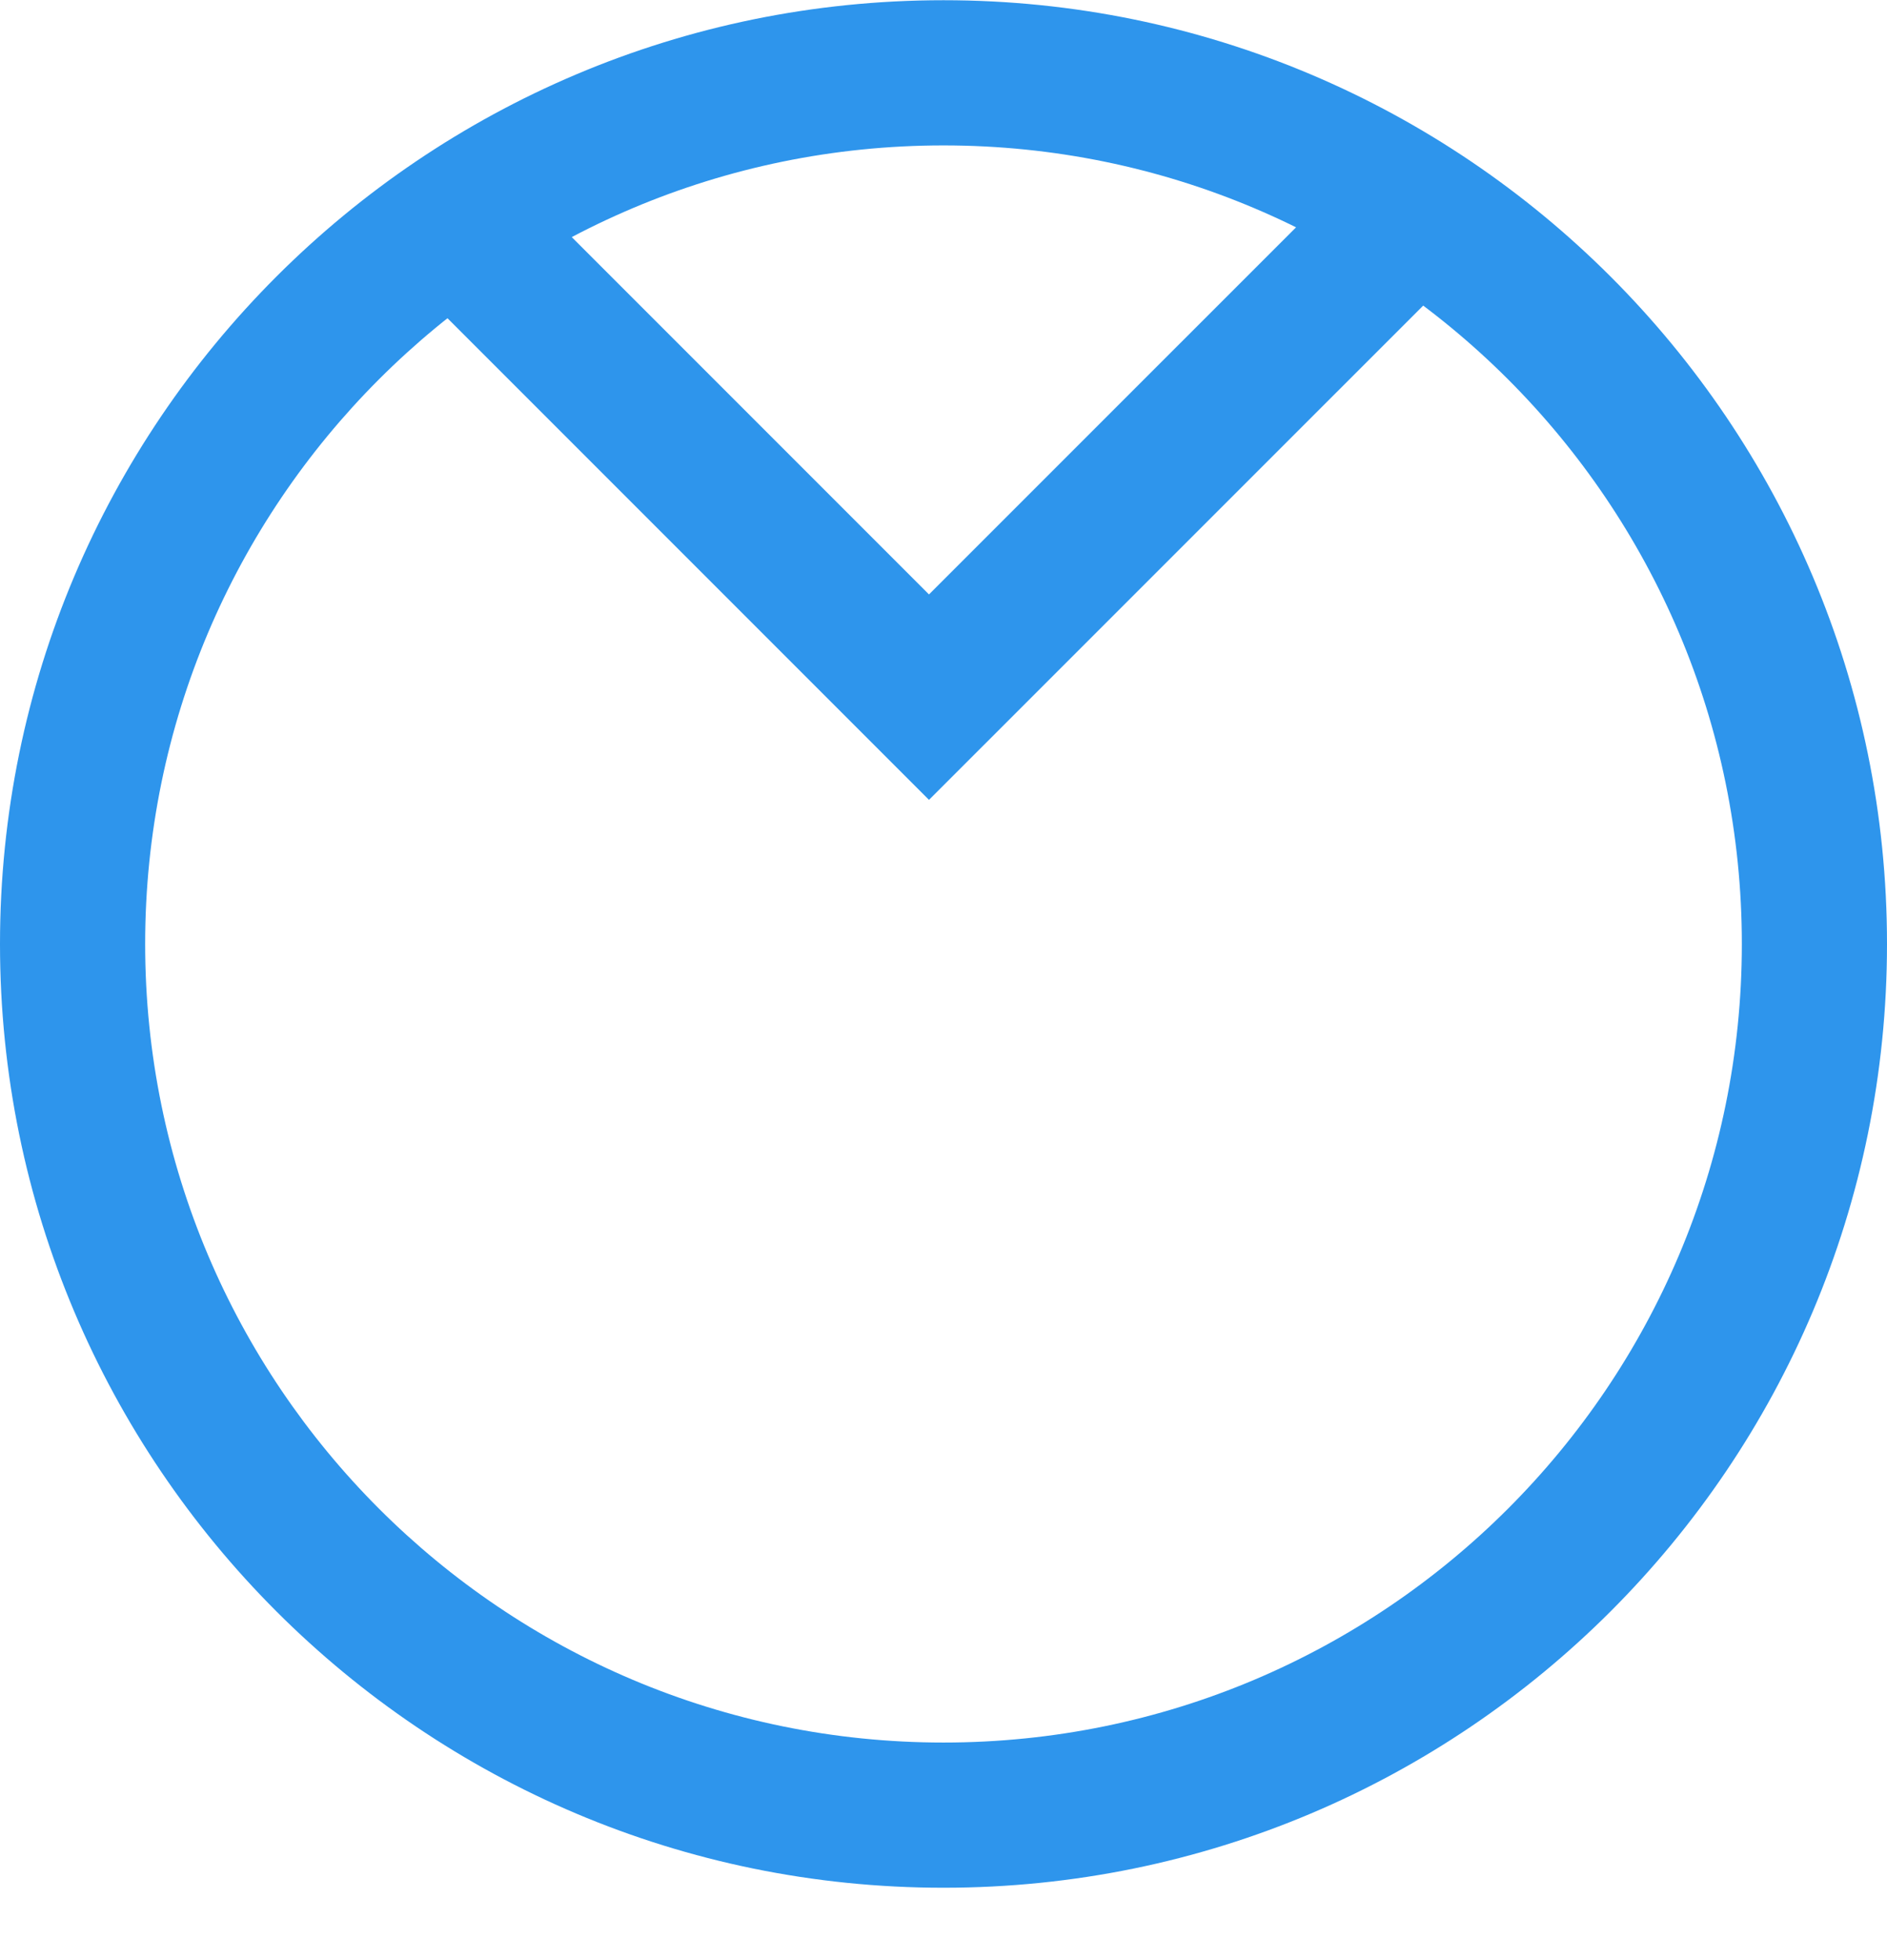
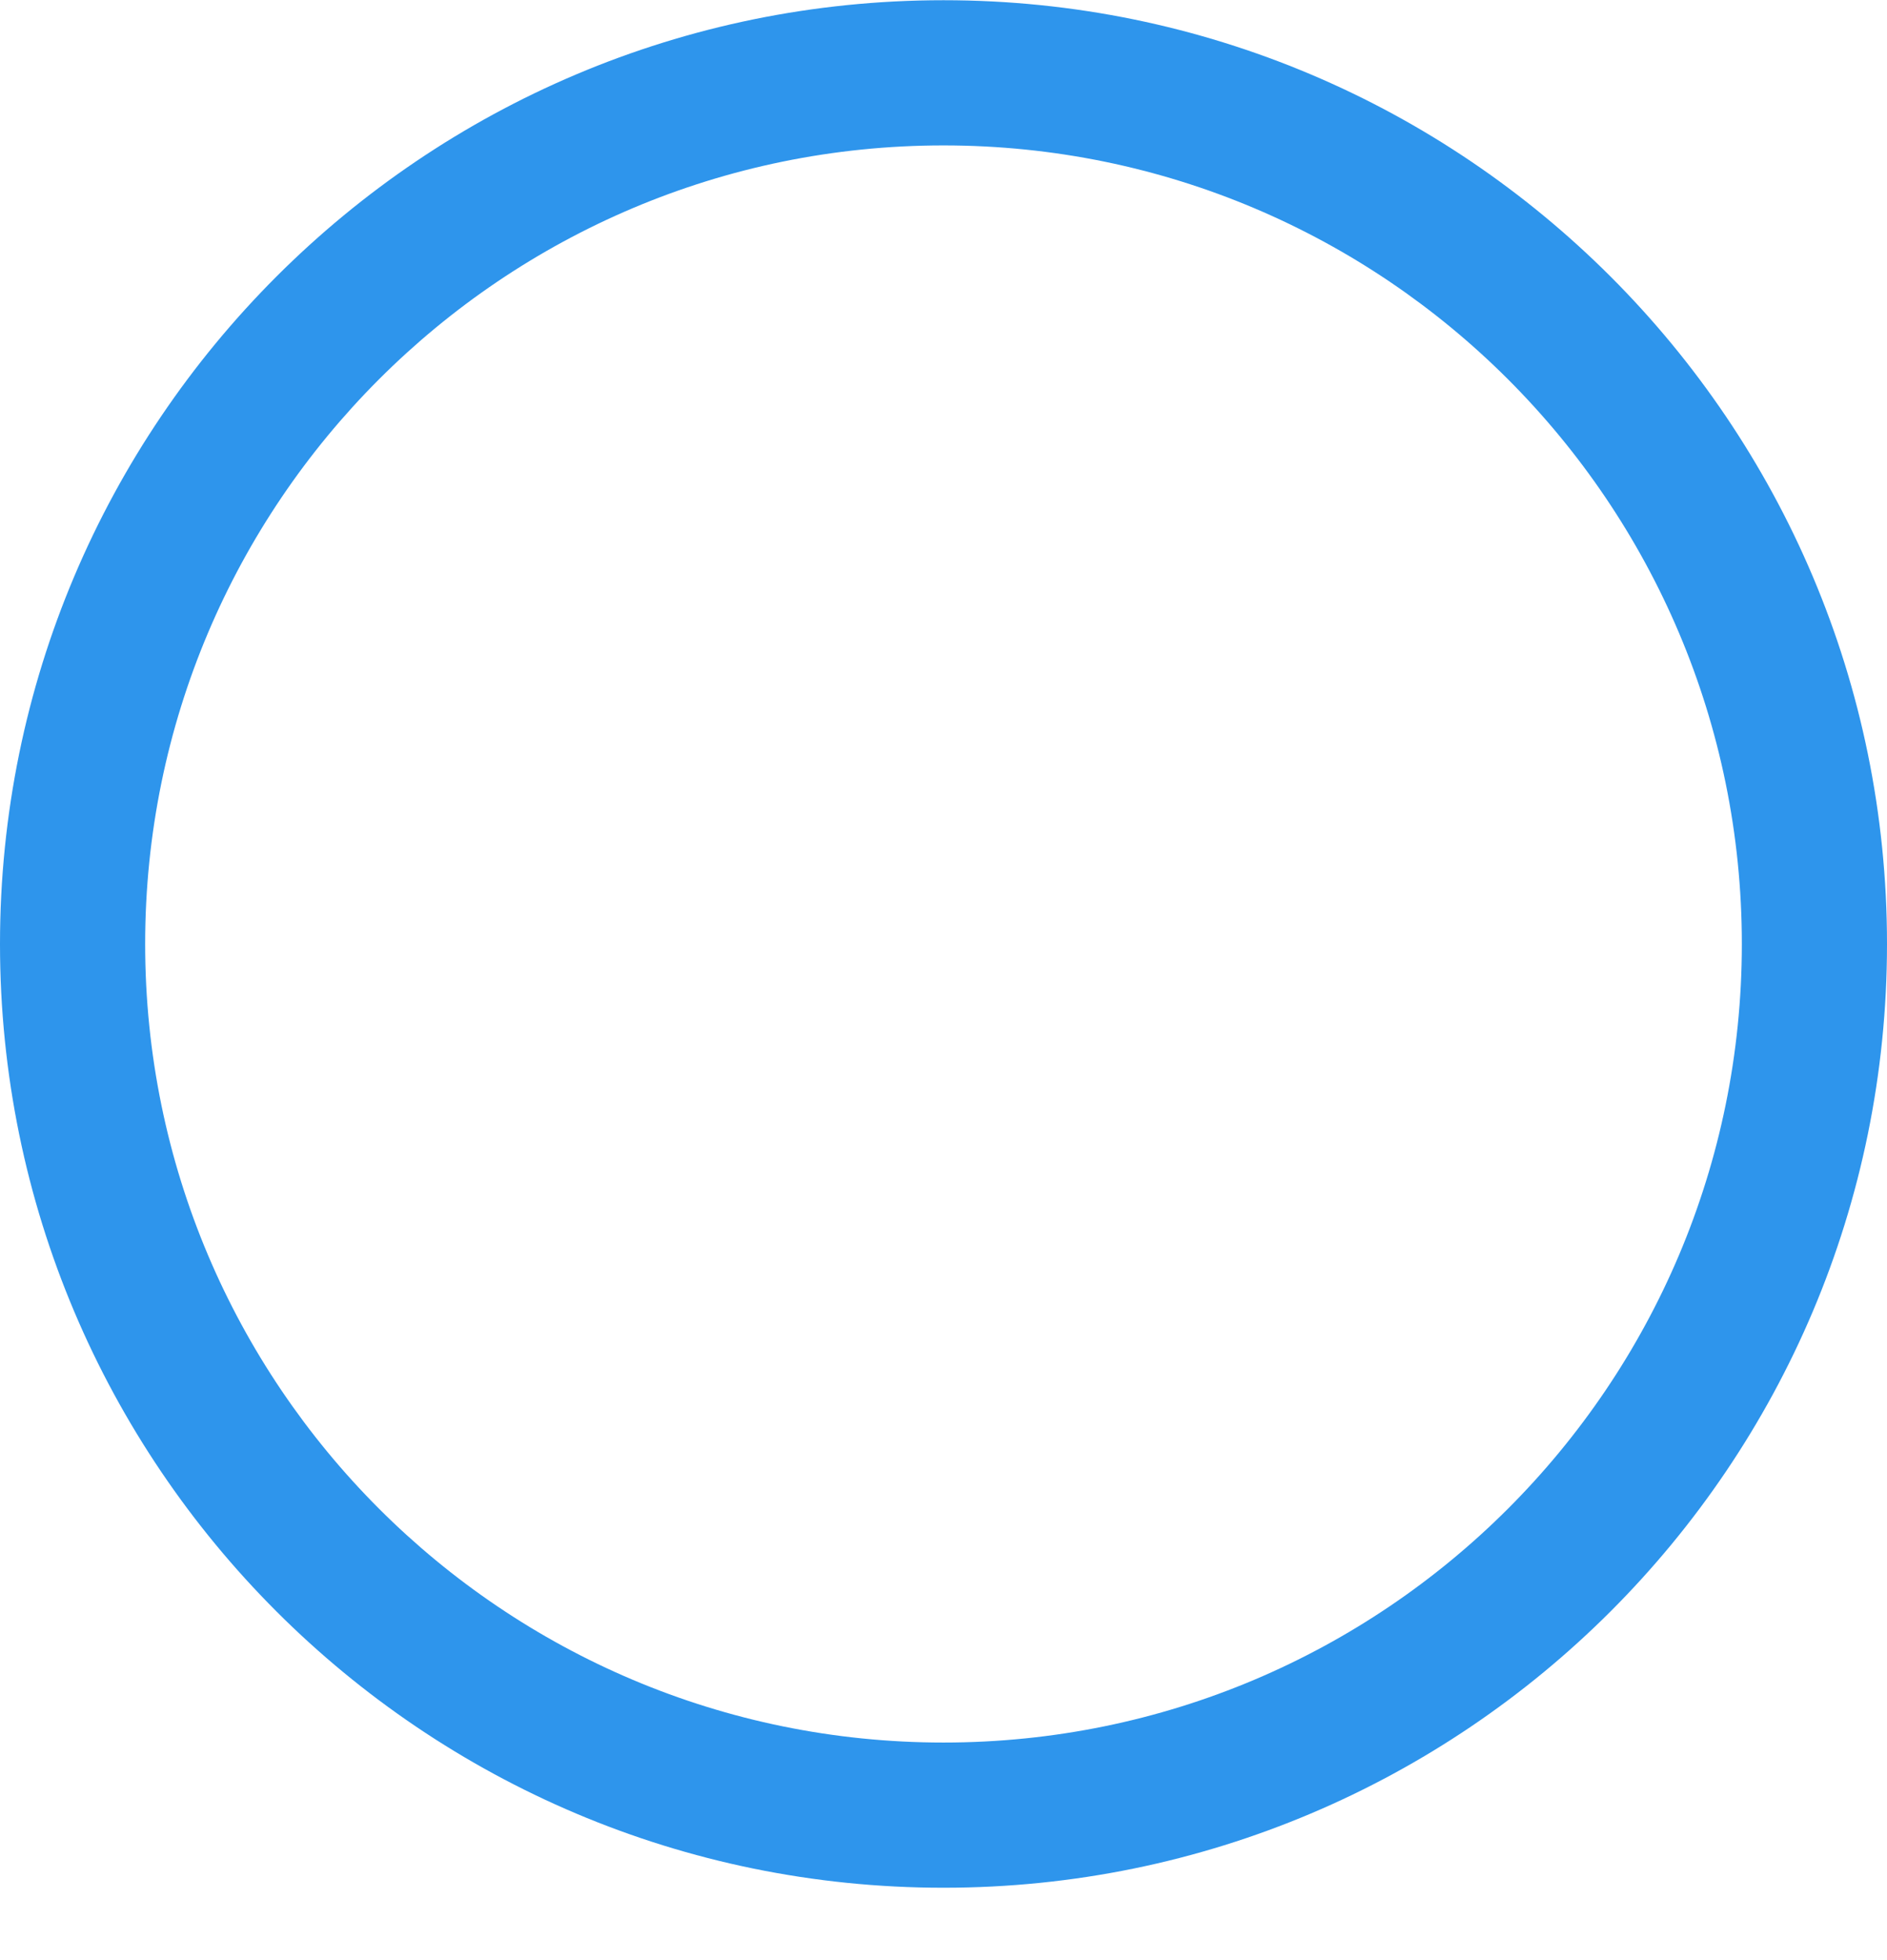
<svg xmlns="http://www.w3.org/2000/svg" width="26" height="27" viewBox="0 0 26 27" fill="none">
  <path fill-rule="evenodd" clip-rule="evenodd" d="M26 13.003C26 5.824 20.18 0.003 13 0.003C5.82 0.003 0 5.824 0 13.003C0 20.183 5.82 26.003 13 26.003C20.18 26.003 26 20.183 26 13.003ZM2 13.003C2 6.928 6.925 2.003 13 2.003C19.075 2.003 24 6.928 24 13.003C24 19.079 19.075 24.003 13 24.003C6.925 24.003 2 19.079 2 13.003Z" fill="#2E95EC" />
-   <path d="M18.493 2.496L19.908 3.911L12.8 11.018L5.693 3.911L7.108 2.496L12.8 8.188L18.493 2.496Z" fill="#2E95EC" />
</svg>